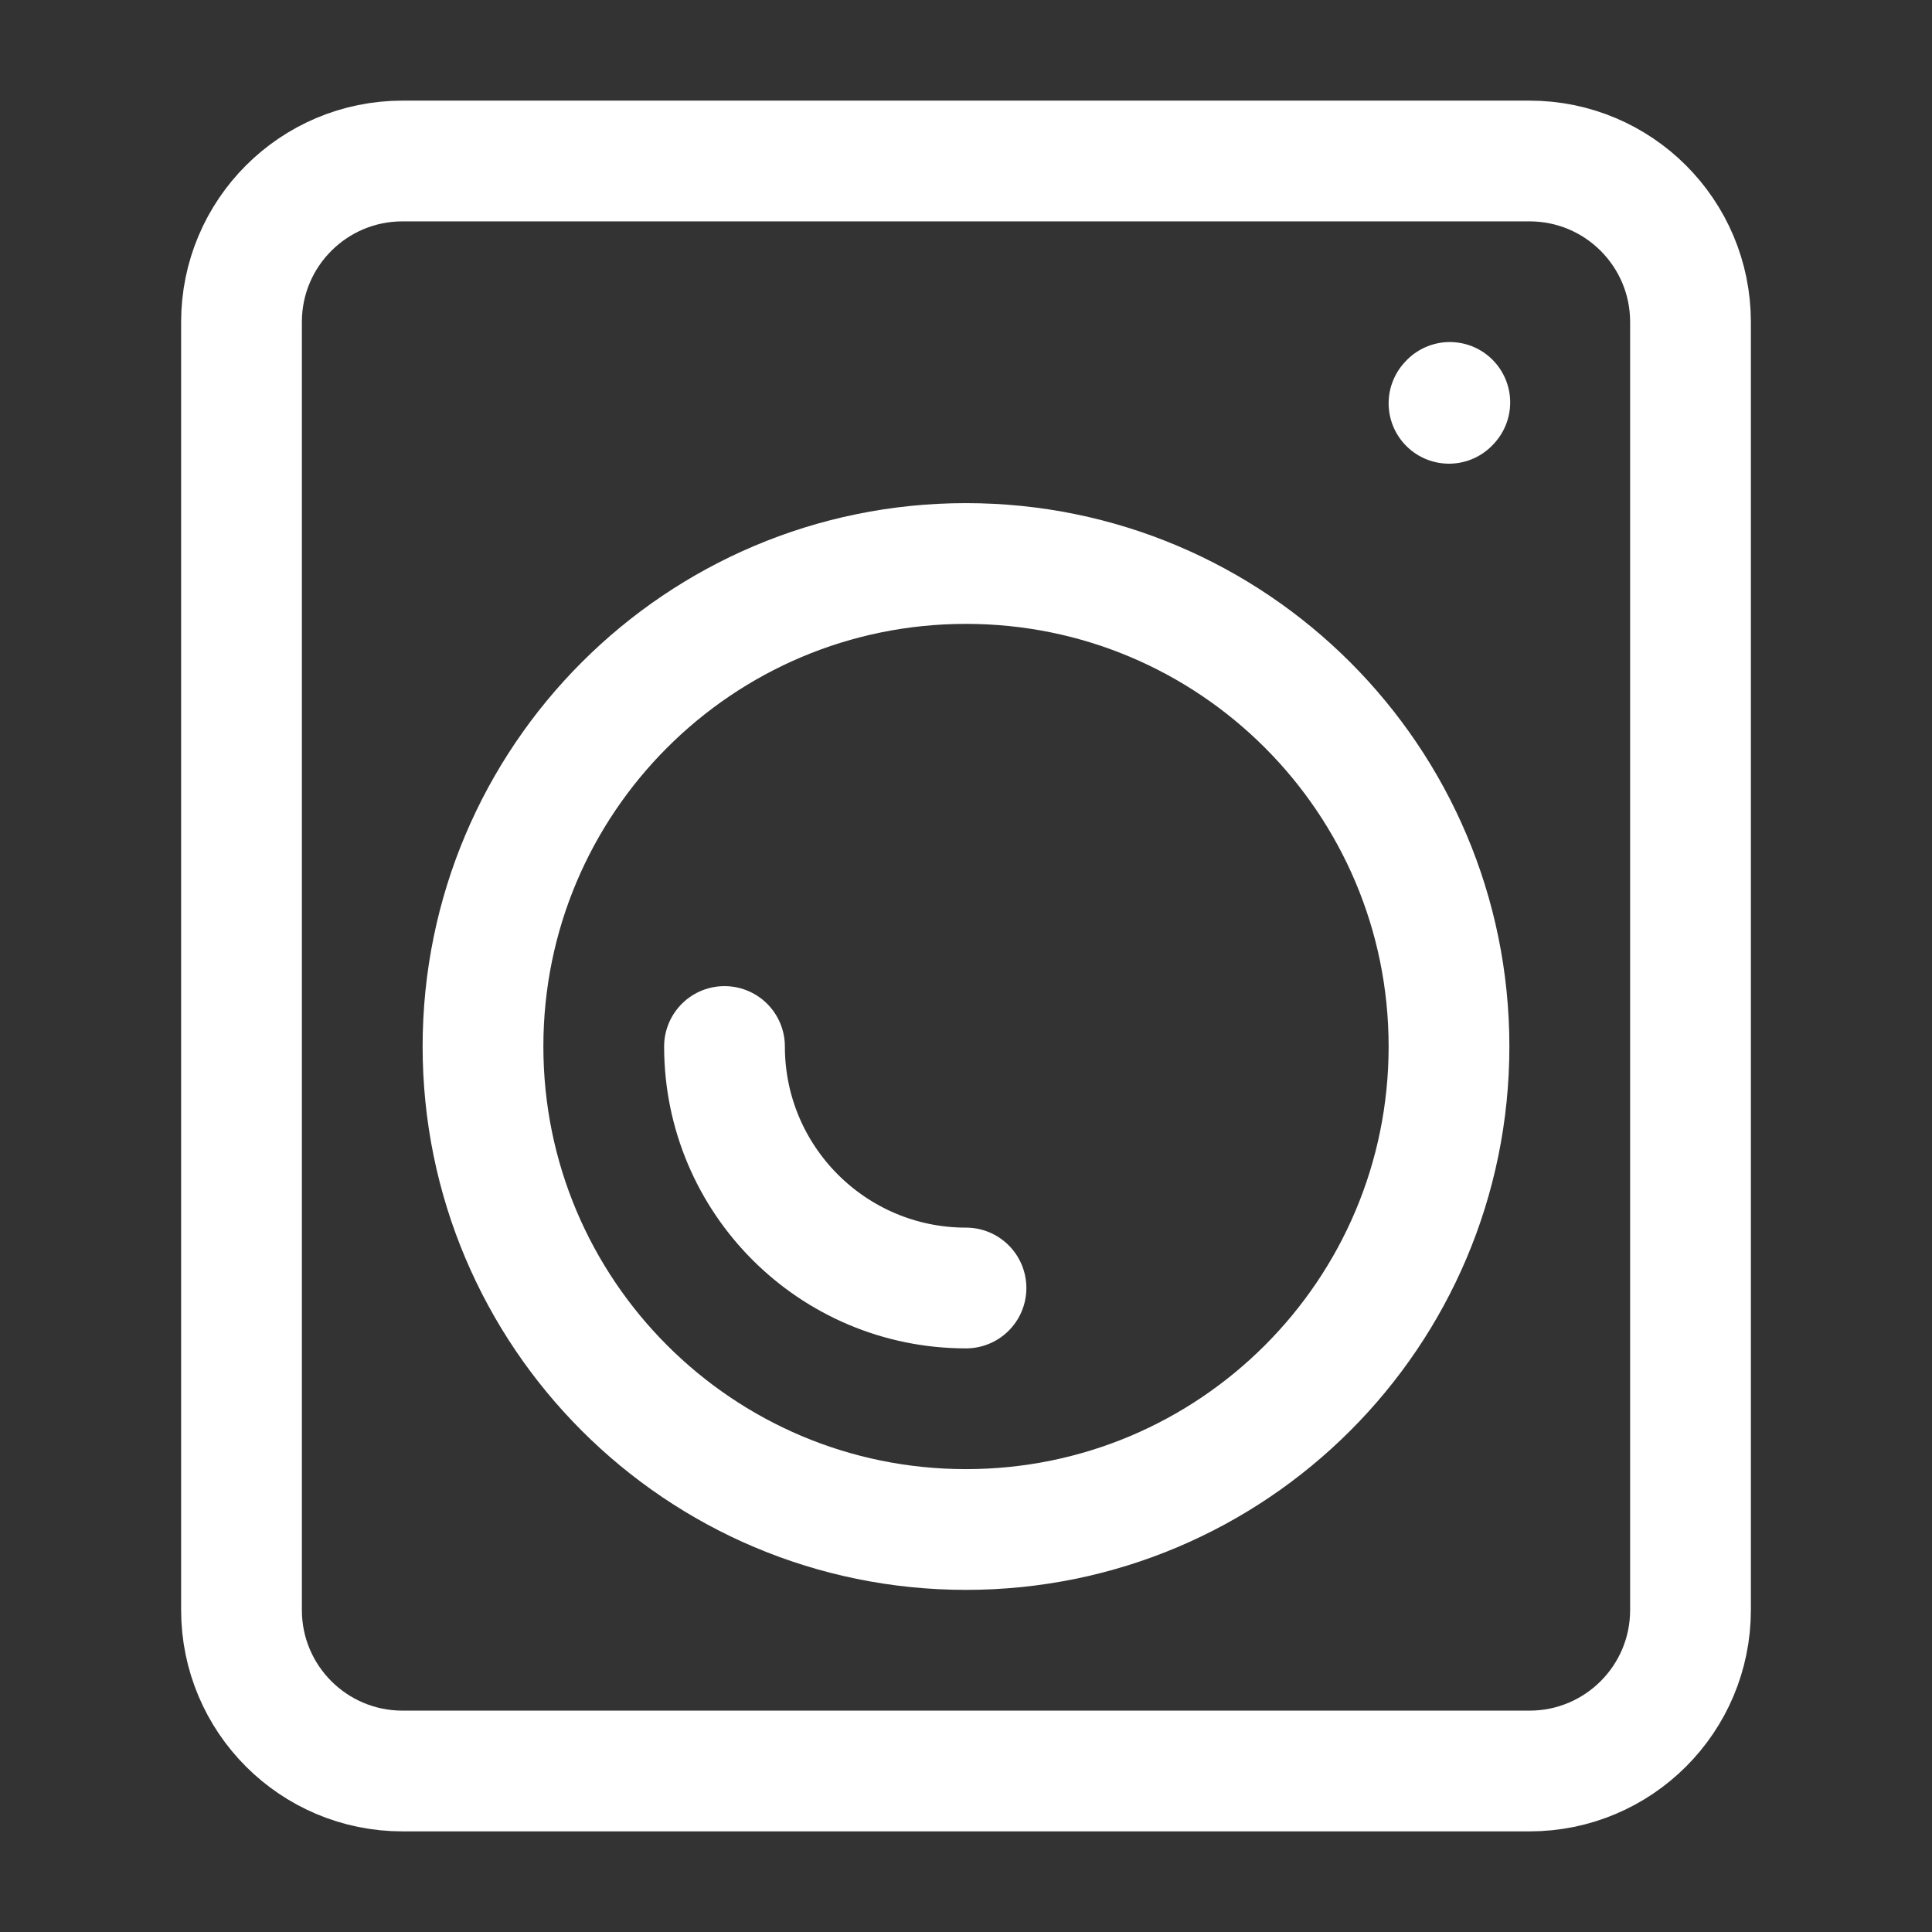
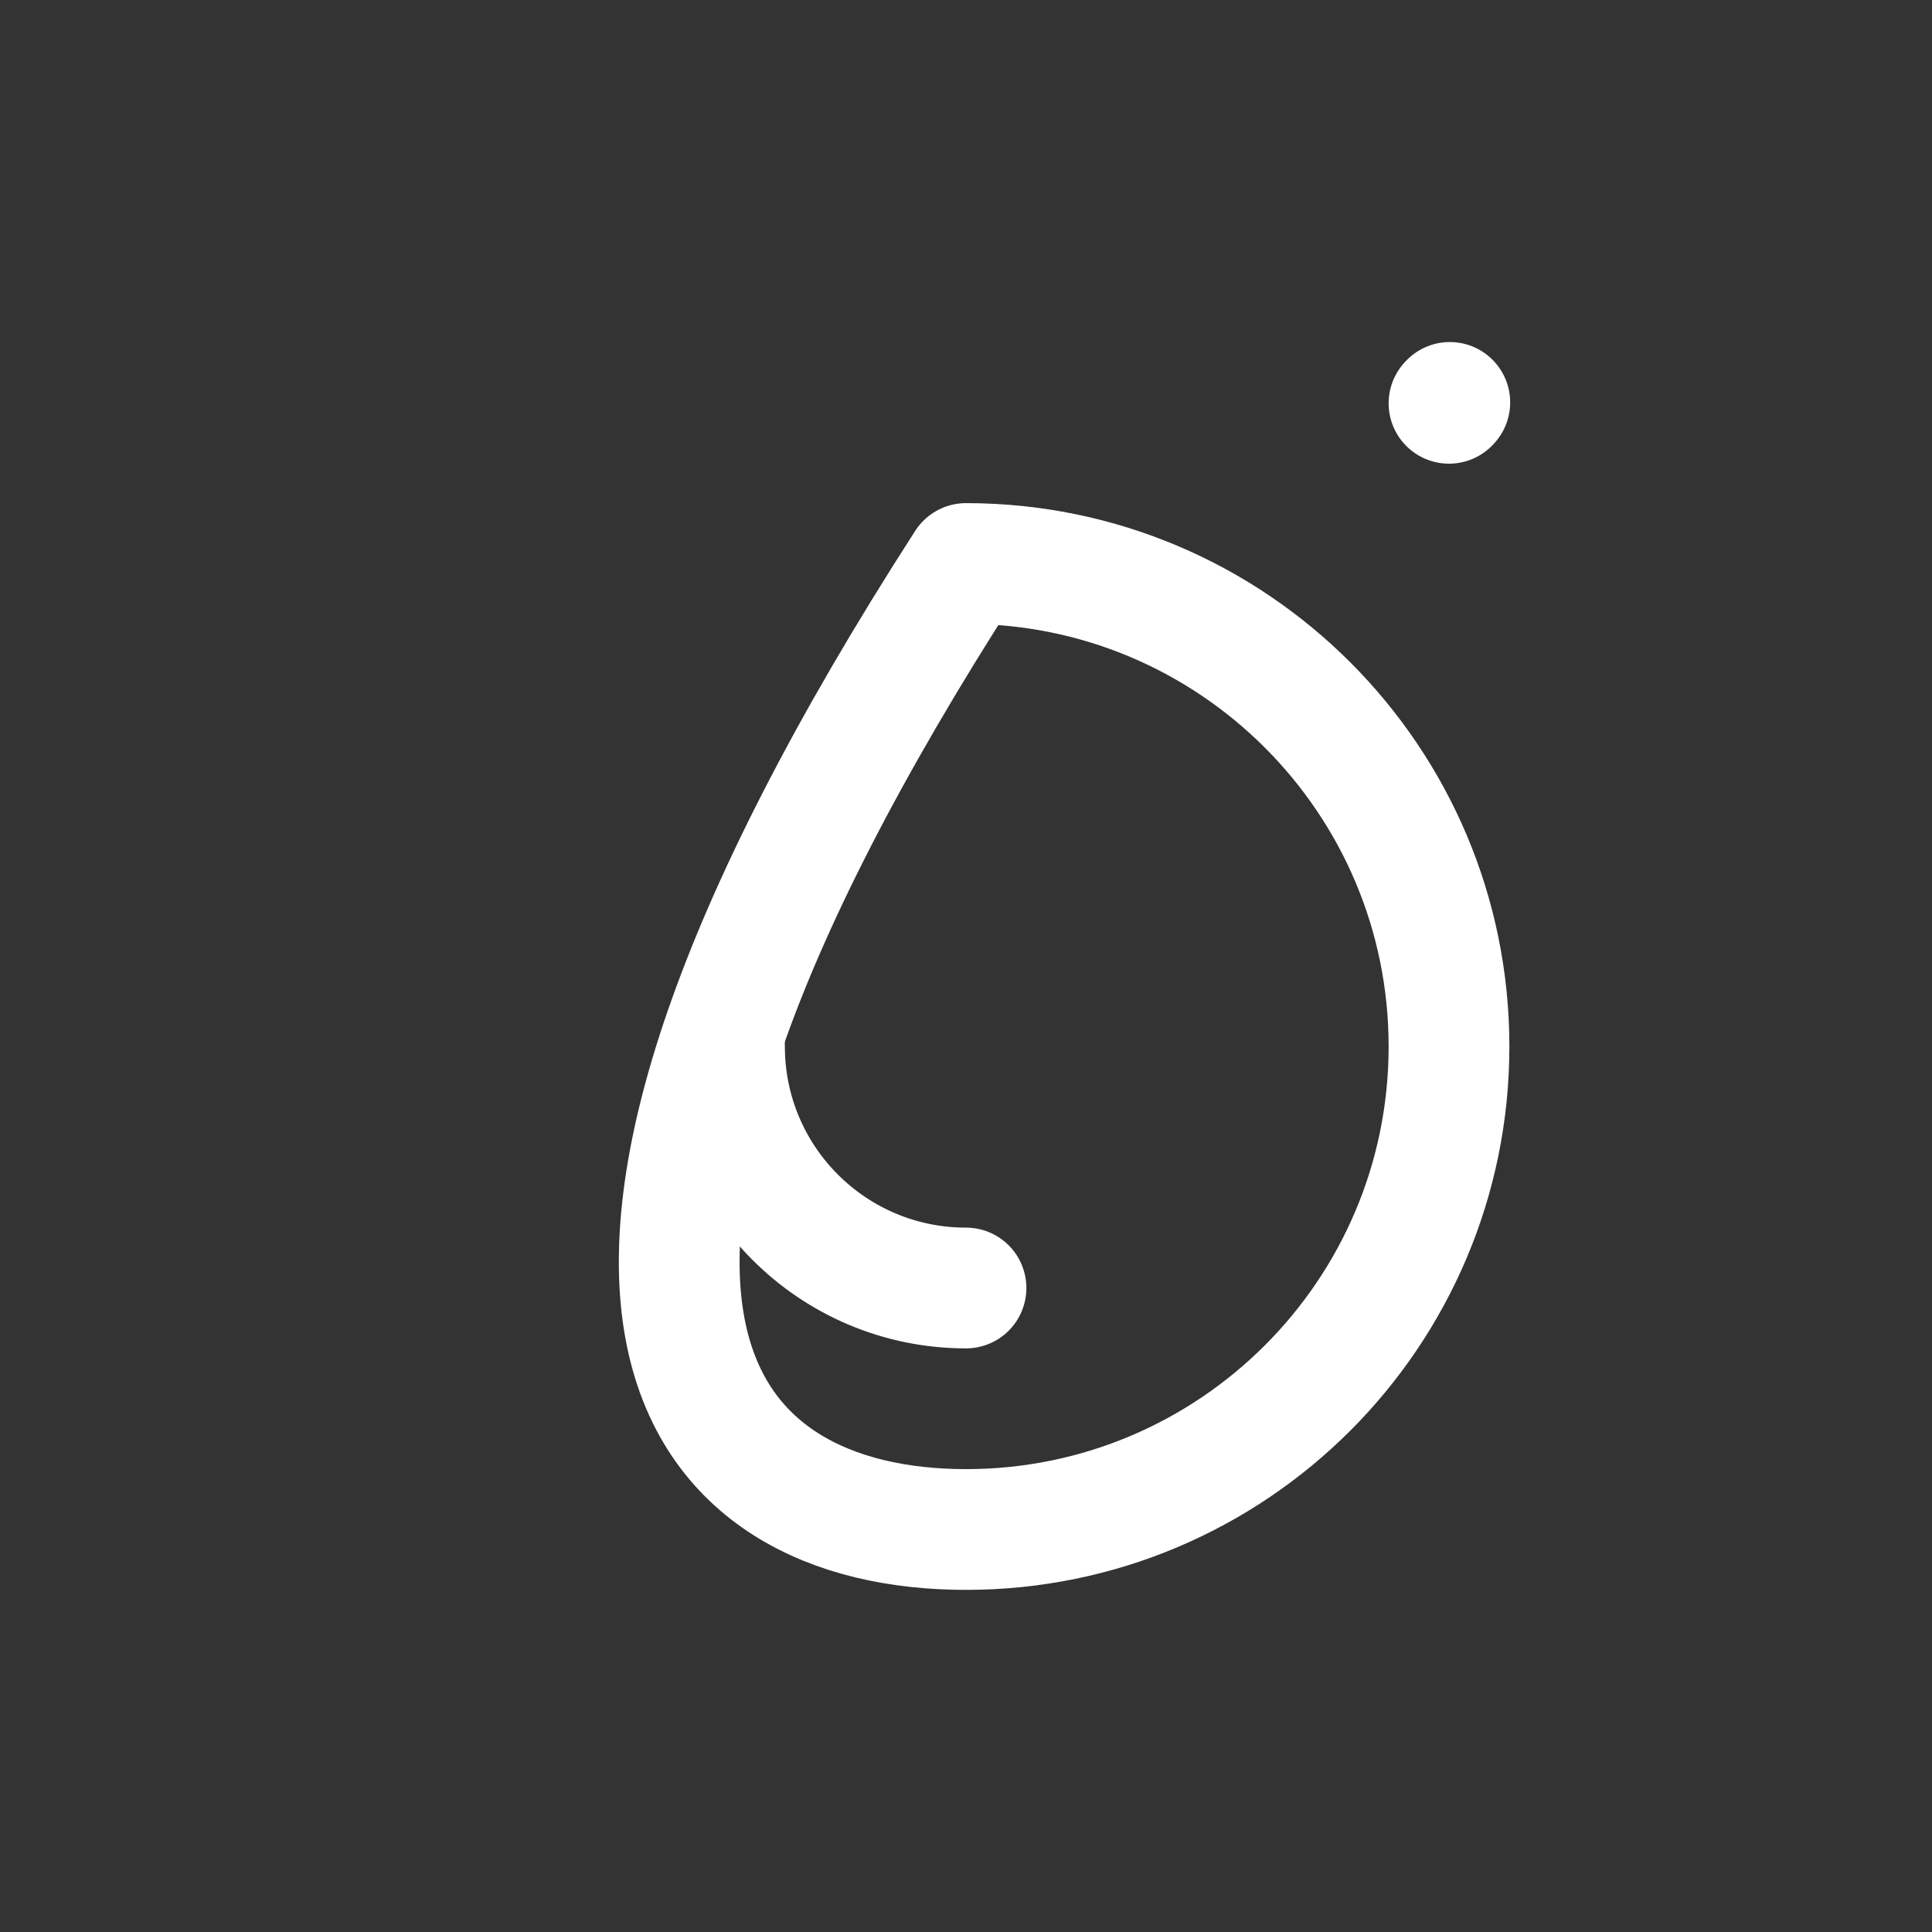
<svg xmlns="http://www.w3.org/2000/svg" width="24" height="24" viewBox="0 0 24 24" fill="none">
  <rect x="0" y="0" width="24" height="24" fill="#333333" stroke="none" />
-   <path d="M21 4L21 20C21 21.105 20.105 22 19 22H5C3.895 22 3 21.105 3 20V4C3 2.895 3.895 2 5 2H19C20.105 2 21 2.895 21 4Z" stroke="white" stroke-width="1.5" stroke-linecap="round" stroke-linejoin="round" />
  <path d="M18 5.01L18.01 4.999" stroke="white" stroke-width="1.5" stroke-linecap="round" stroke-linejoin="round" />
-   <path d="M12 19C15.314 19 18 16.314 18 13C18 9.686 15.314 7 12 7C8.686 7 6 9.686 6 13C6 16.314 8.686 19 12 19Z" stroke="white" stroke-width="1.5" stroke-linecap="round" stroke-linejoin="round" />
+   <path d="M12 19C15.314 19 18 16.314 18 13C18 9.686 15.314 7 12 7C6 16.314 8.686 19 12 19Z" stroke="white" stroke-width="1.5" stroke-linecap="round" stroke-linejoin="round" />
  <path d="M12 16C10.343 16 9 14.657 9 13" stroke="white" stroke-width="1.5" stroke-linecap="round" stroke-linejoin="round" />
</svg>